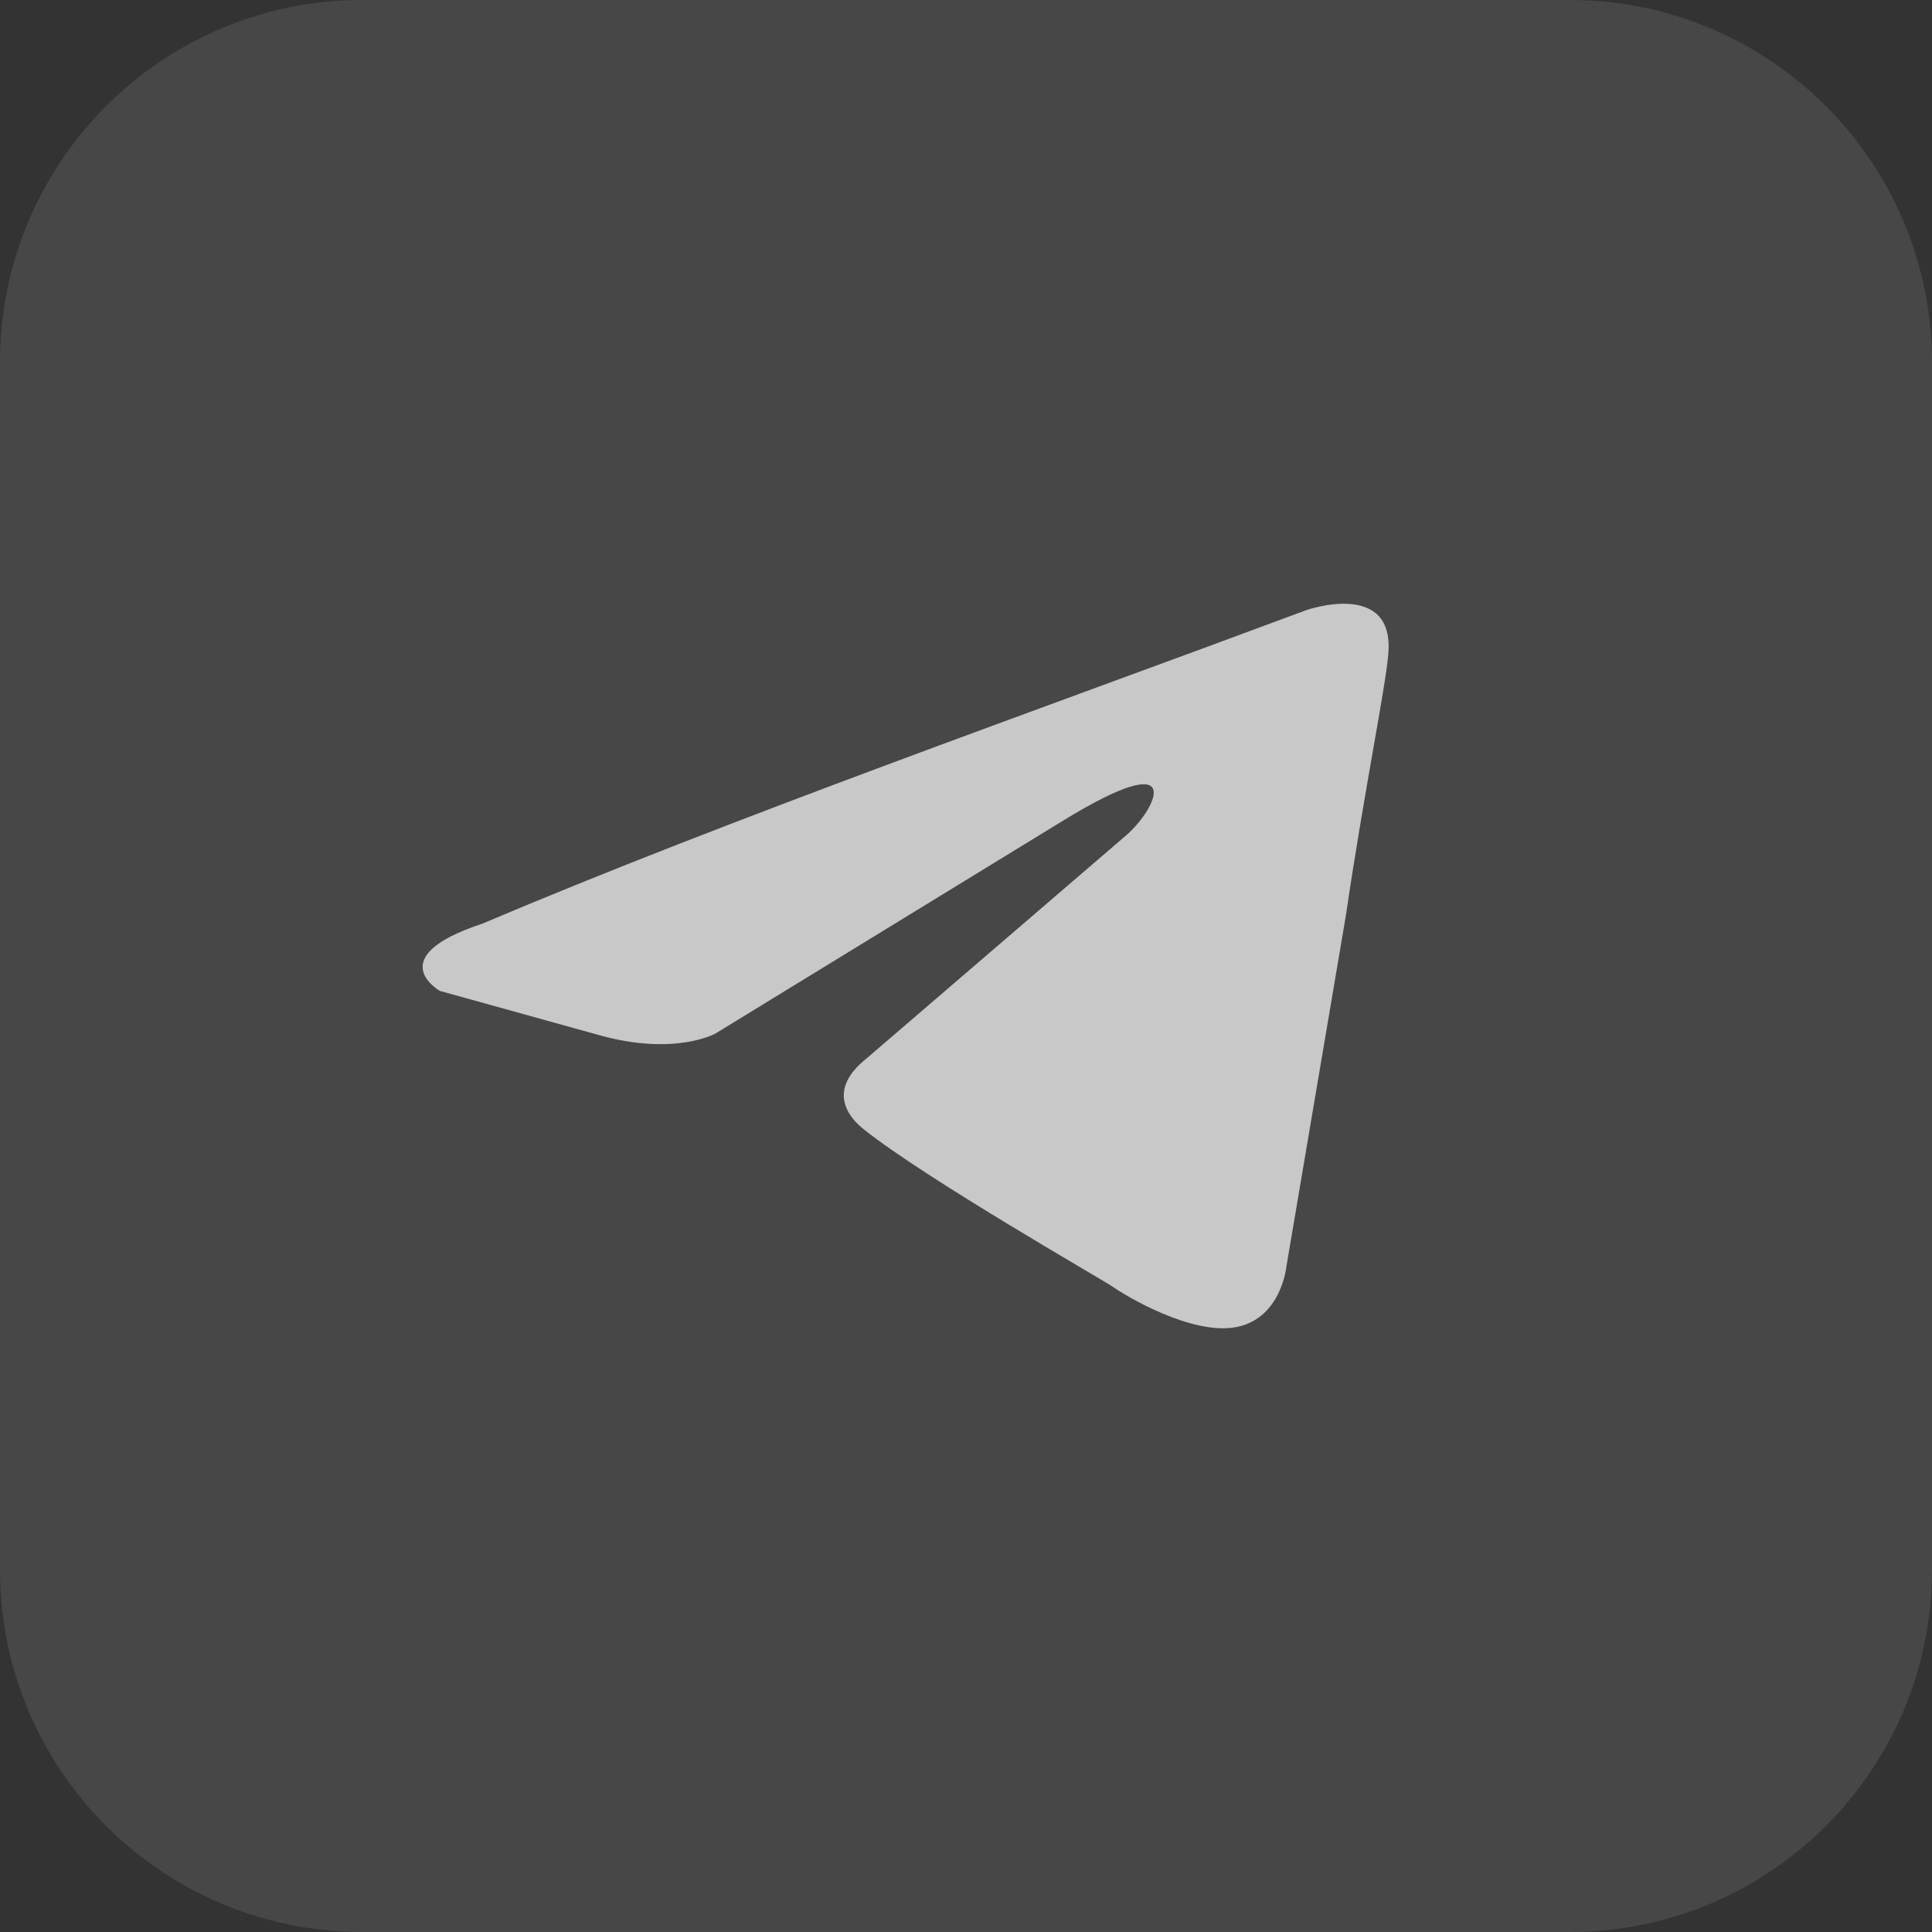
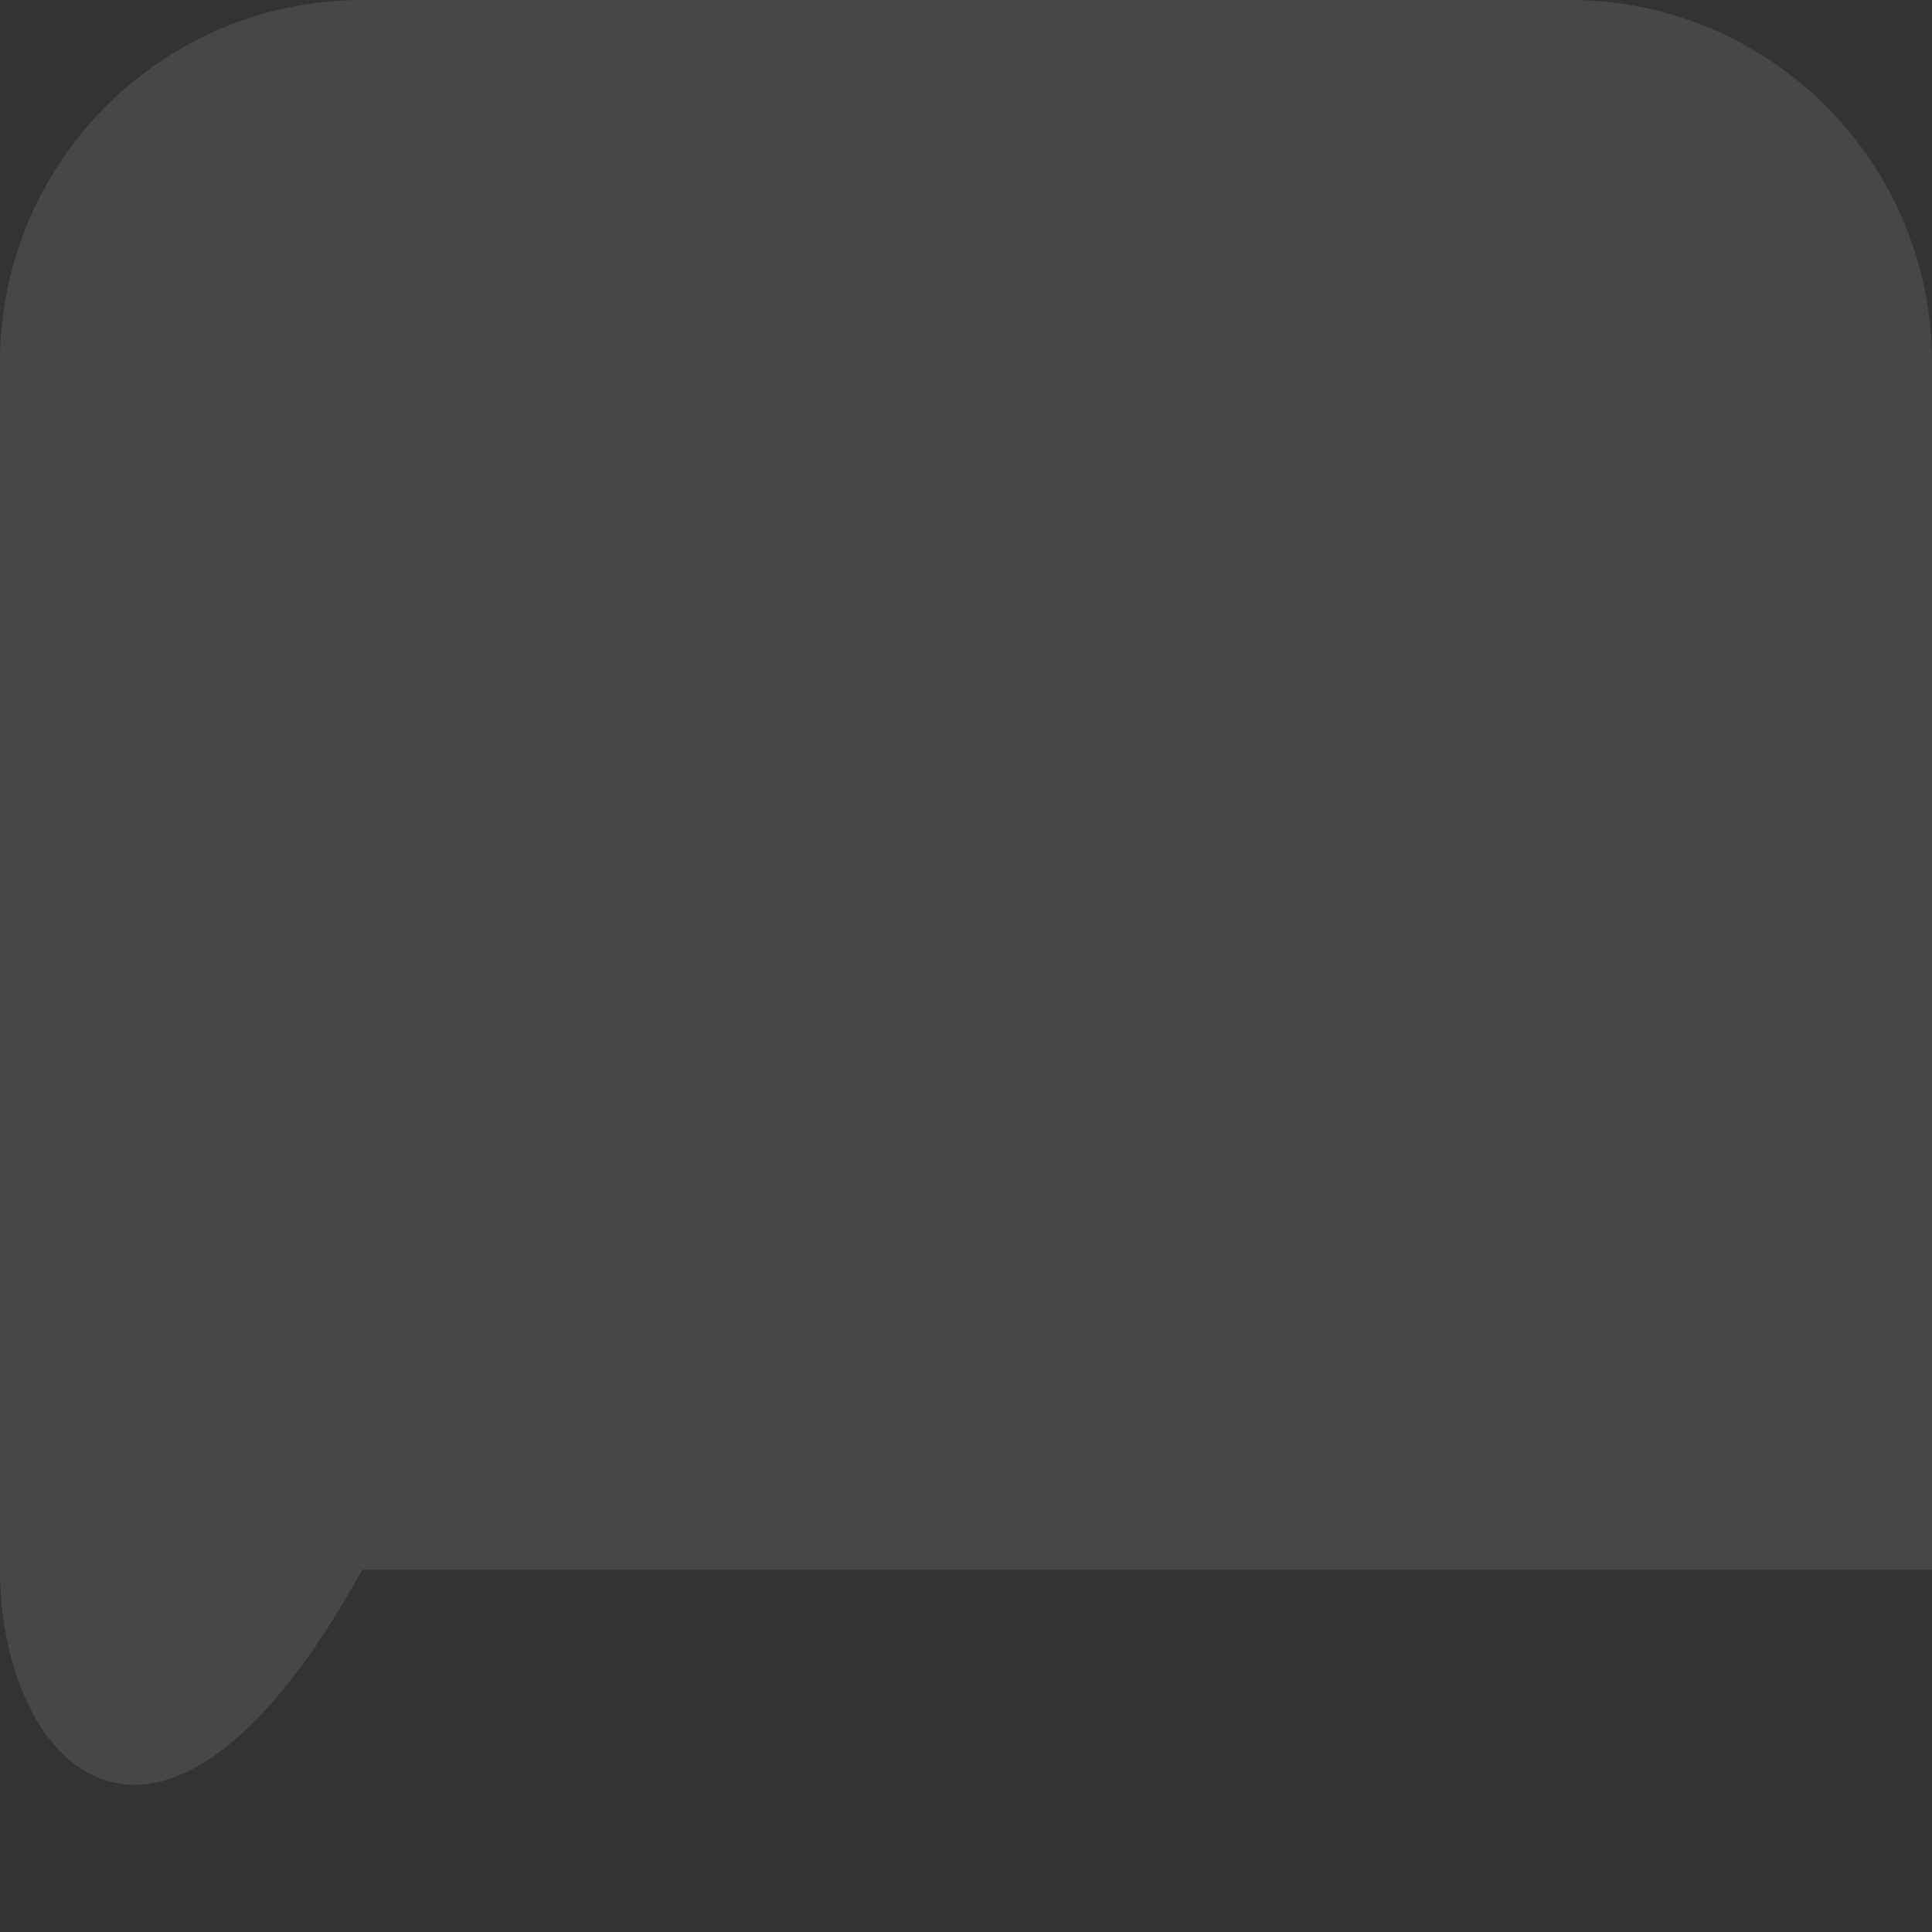
<svg xmlns="http://www.w3.org/2000/svg" width="32" height="32" viewBox="0 0 32 32" fill="none">
  <rect x="0" y="0" width="32" height="32" fill="#333333" stroke="none" />
-   <path d="M0 6C0 2.686 2.686 0 6 0H26C29.314 0 32 2.686 32 6V26C32 29.314 29.314 32 26 32H6C2.686 32 0 29.314 0 26V6Z" fill="white" fill-opacity="0.1" />
-   <path d="M21.636 10.106C21.636 10.106 23.116 9.587 22.993 10.848C22.952 11.367 22.582 13.186 22.294 15.152L21.307 20.977C21.307 20.977 21.225 21.83 20.485 21.979C19.745 22.127 18.635 21.459 18.429 21.311C18.265 21.199 15.346 19.53 14.318 18.714C14.03 18.491 13.701 18.046 14.359 17.526L18.676 13.816C19.169 13.37 19.663 12.332 17.607 13.593L11.851 17.118C11.851 17.118 11.193 17.489 9.96 17.155L7.287 16.413C7.287 16.413 6.3 15.856 7.986 15.3C12.098 13.556 17.155 11.775 21.636 10.106Z" fill="#C8C8C8" />
+   <path d="M0 6C0 2.686 2.686 0 6 0H26C29.314 0 32 2.686 32 6V26H6C2.686 32 0 29.314 0 26V6Z" fill="white" fill-opacity="0.1" />
</svg>